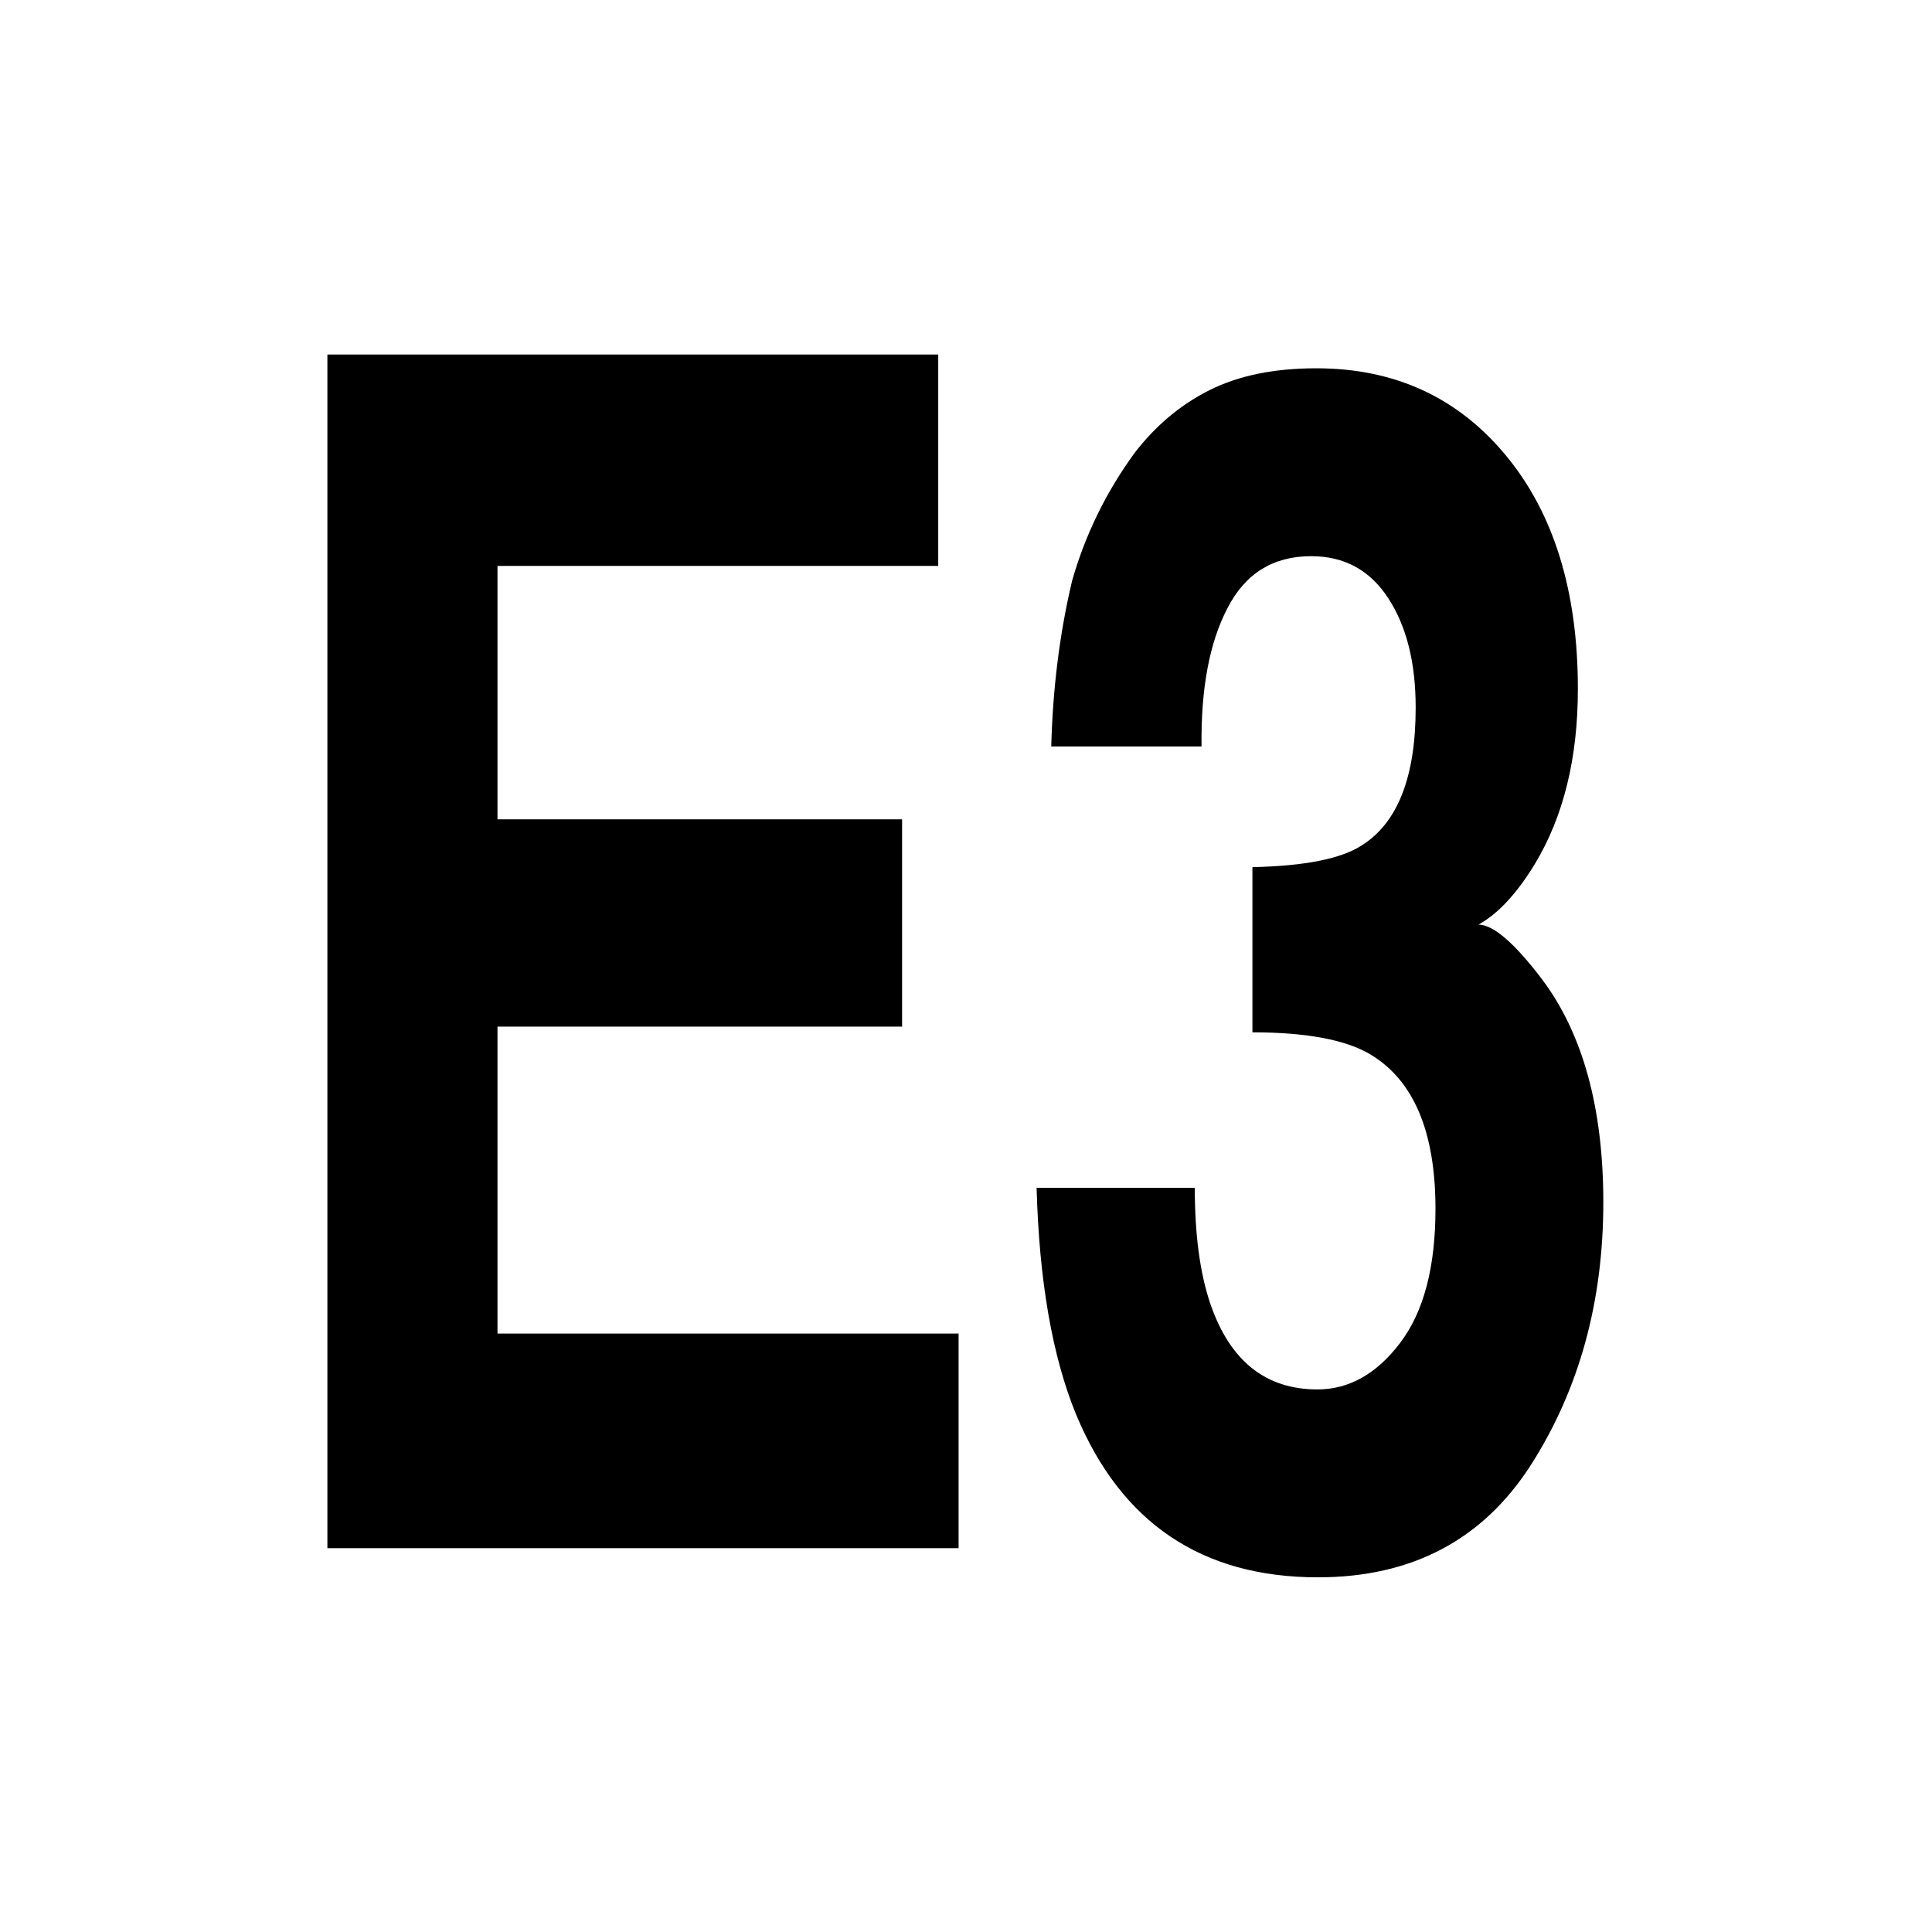
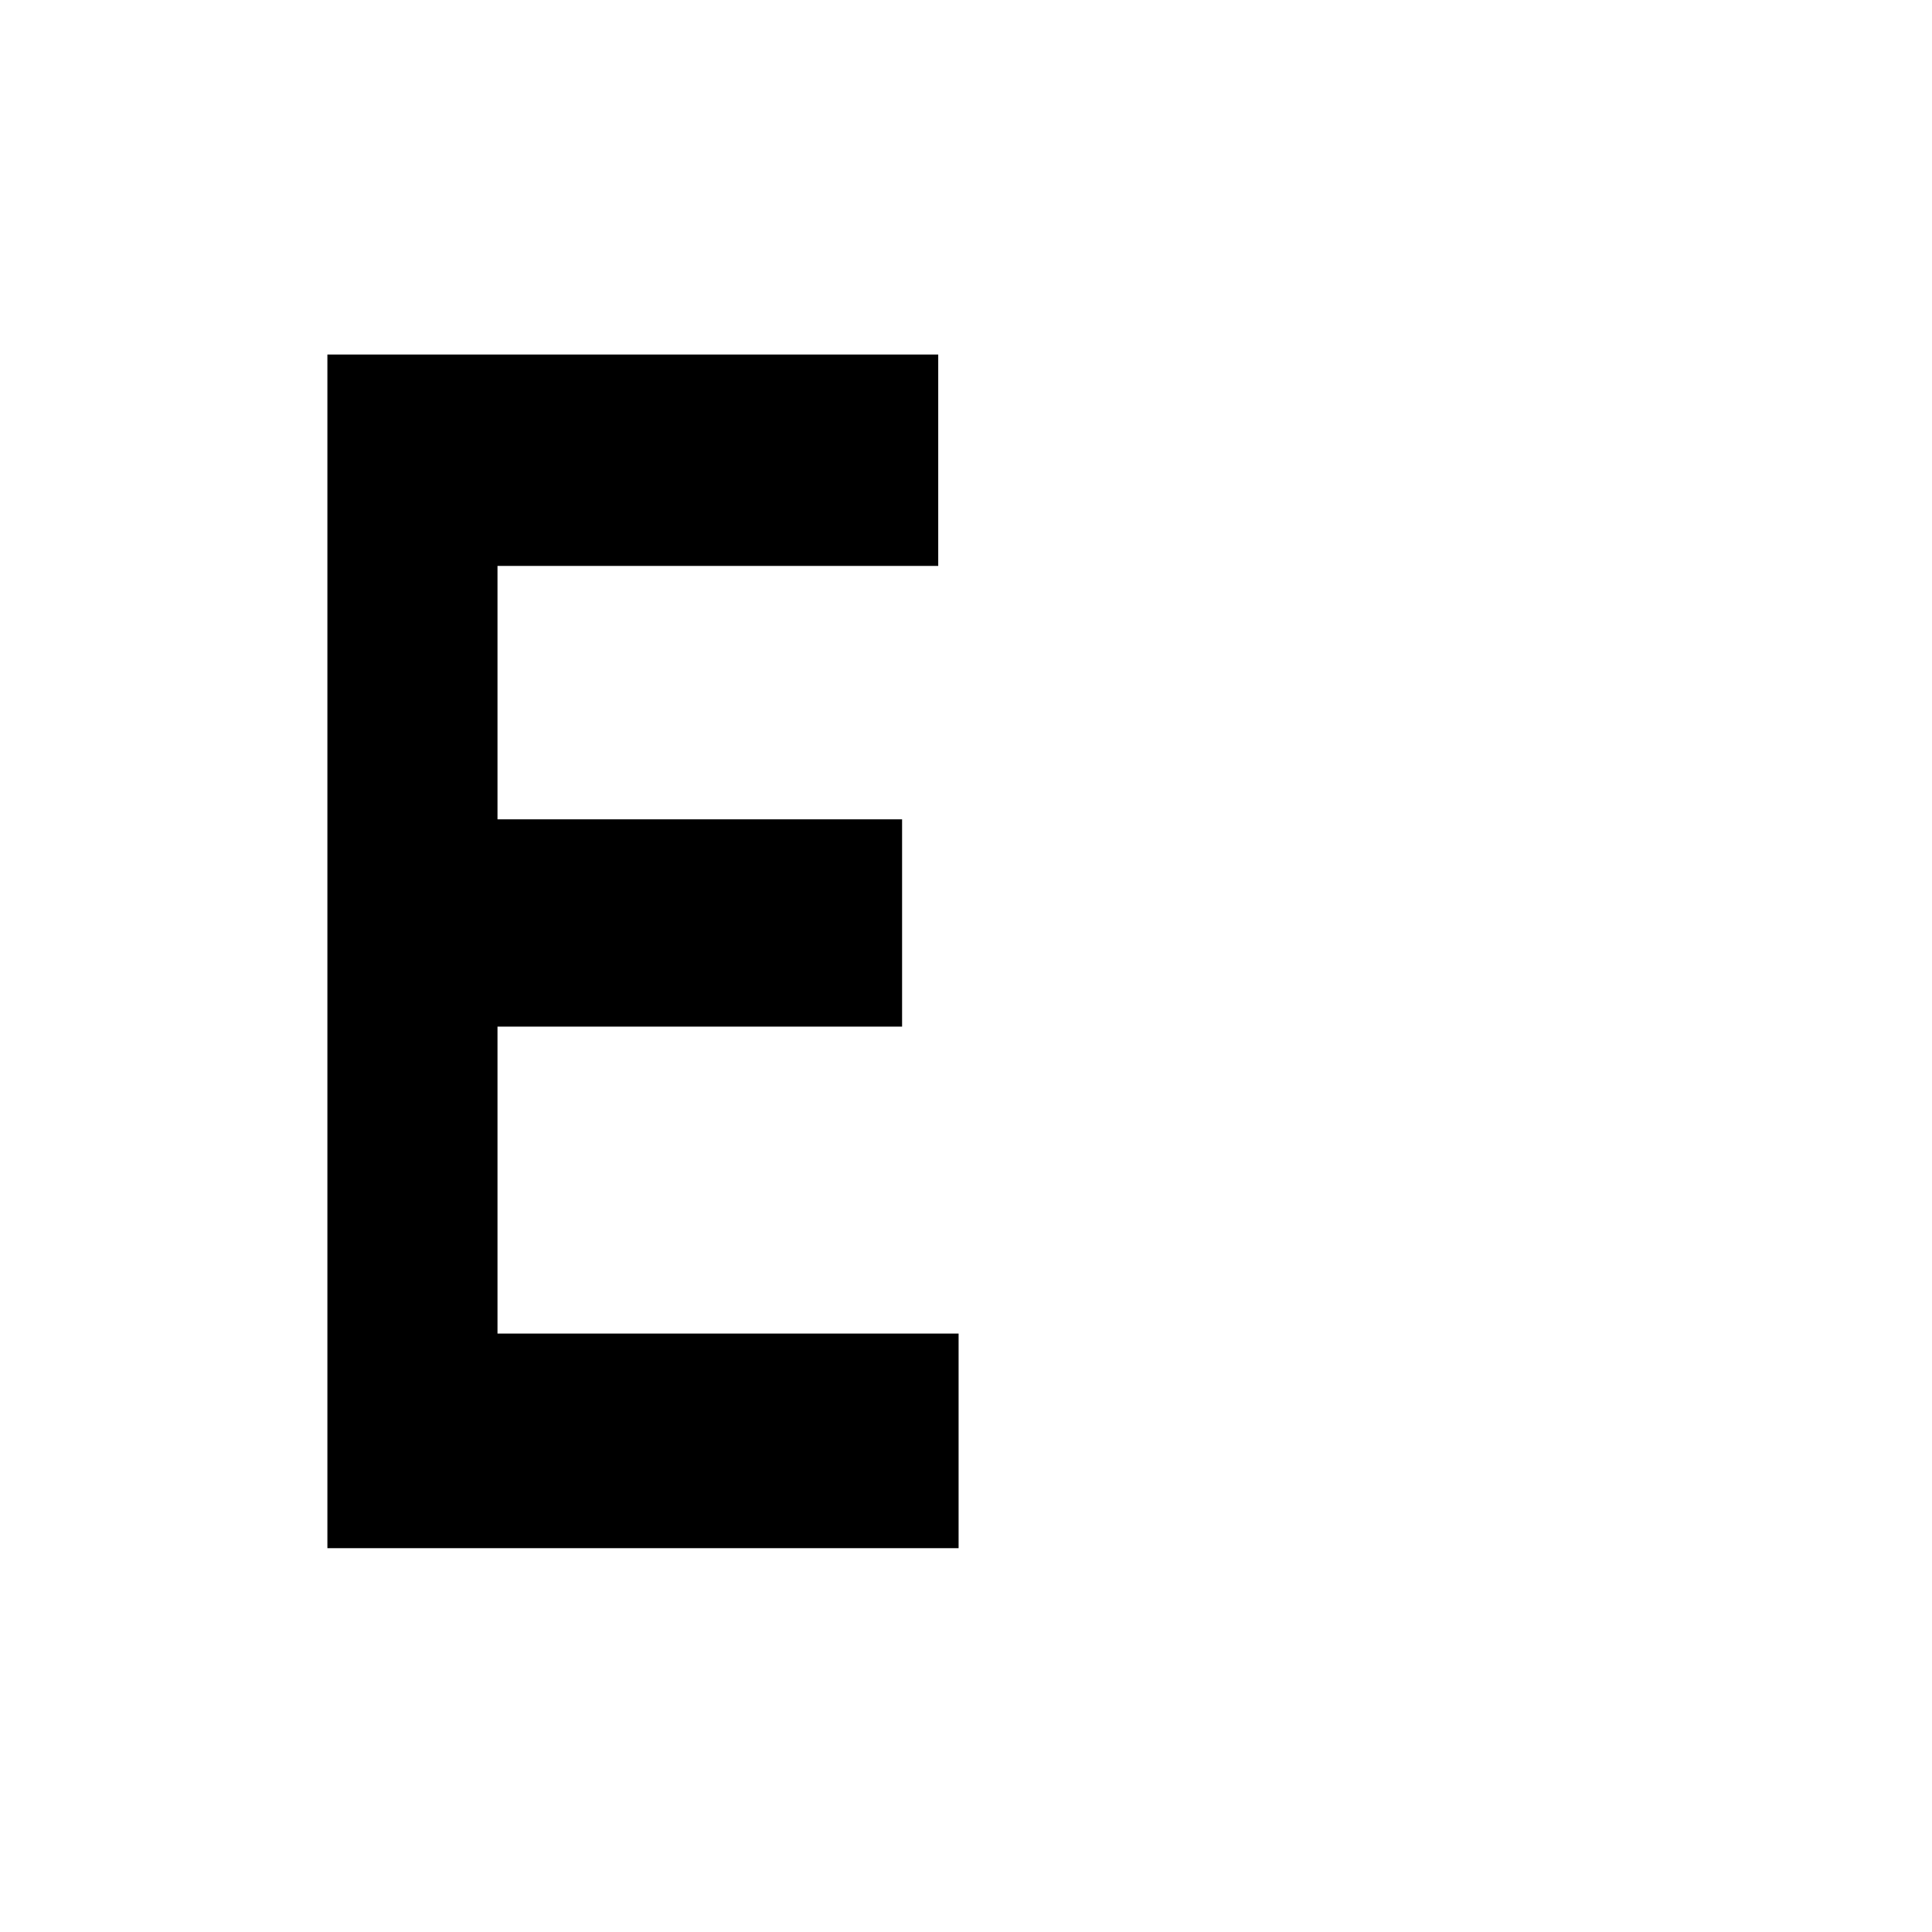
<svg xmlns="http://www.w3.org/2000/svg" height="100%" stroke-miterlimit="10" style="fill-rule:nonzero;clip-rule:evenodd;stroke-linecap:round;stroke-linejoin:round;" version="1.1" viewBox="0 0 24 24" width="100%" xml:space="preserve">
  <g id="Ebene-1">
    <g opacity="1">
      <path d="M11.206 12.753L6.18 12.753L6.18 16.566L11.908 16.566L11.908 19.232L4.067 19.232L4.067 4.404L11.655 4.404L11.655 7.03L6.18 7.03L6.18 10.178L11.206 10.178L11.206 12.753Z" fill="#000000" fill-rule="nonzero" opacity="1" stroke="none" />
-       <path d="M15.249 7.553C15.024 7.982 14.917 8.555 14.926 9.273L13.059 9.273C13.078 8.549 13.164 7.861 13.319 7.211C13.482 6.641 13.74 6.114 14.091 5.631C14.353 5.289 14.664 5.028 15.024 4.847C15.385 4.666 15.827 4.575 16.351 4.575C17.324 4.575 18.109 4.936 18.706 5.657C19.303 6.377 19.601 7.345 19.601 8.559C19.601 9.417 19.423 10.141 19.067 10.732C18.843 11.1 18.609 11.352 18.366 11.486C18.548 11.486 18.81 11.711 19.152 12.16C19.662 12.837 19.917 13.763 19.917 14.936C19.917 16.17 19.618 17.255 19.022 18.191C18.425 19.126 17.542 19.594 16.372 19.594C14.931 19.594 13.929 18.92 13.368 17.572C13.073 16.854 12.909 15.915 12.877 14.755L14.842 14.755C14.842 15.339 14.907 15.822 15.038 16.204C15.282 16.908 15.724 17.26 16.365 17.26C16.758 17.26 17.101 17.067 17.393 16.682C17.686 16.296 17.832 15.741 17.832 15.017C17.832 14.058 17.561 13.417 17.018 13.095C16.709 12.914 16.222 12.824 15.558 12.824L15.558 10.772C16.208 10.758 16.662 10.668 16.919 10.5C17.364 10.218 17.586 9.648 17.586 8.79C17.586 8.233 17.473 7.781 17.246 7.432C17.019 7.083 16.7 6.909 16.288 6.909C15.815 6.909 15.469 7.124 15.249 7.553Z" fill="#000000" fill-rule="nonzero" opacity="1" stroke="none" />
    </g>
  </g>
</svg>